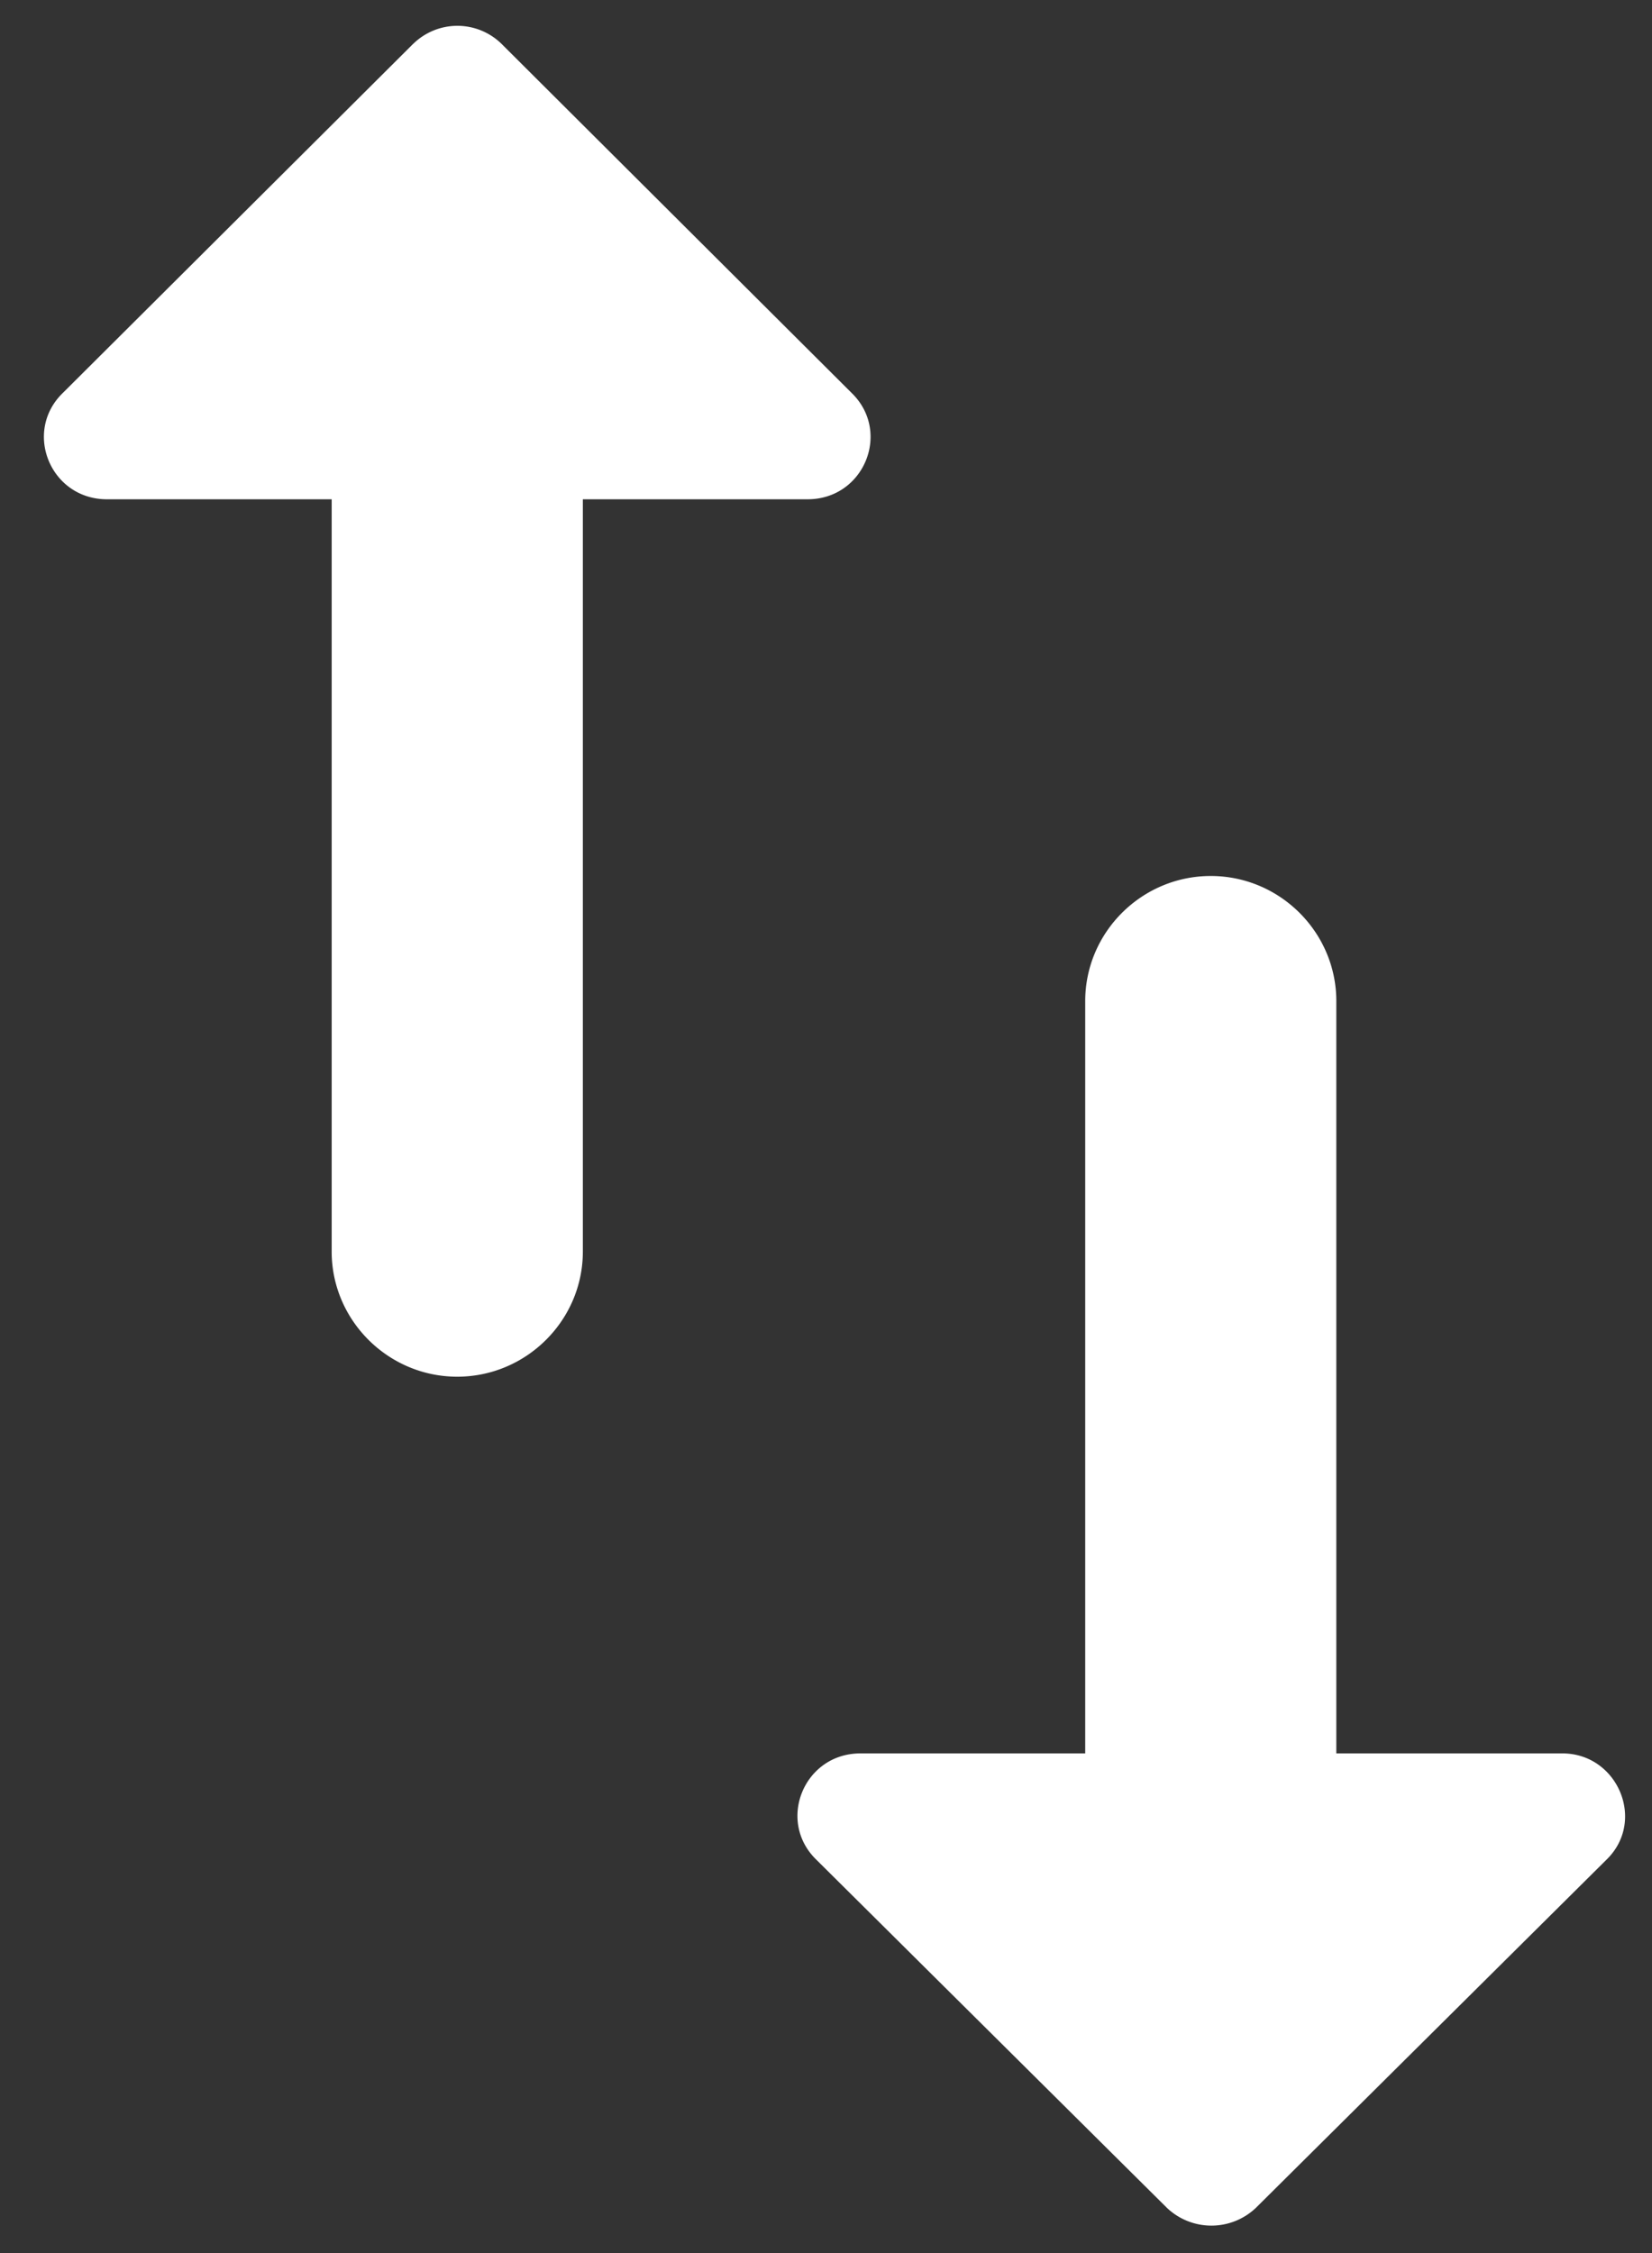
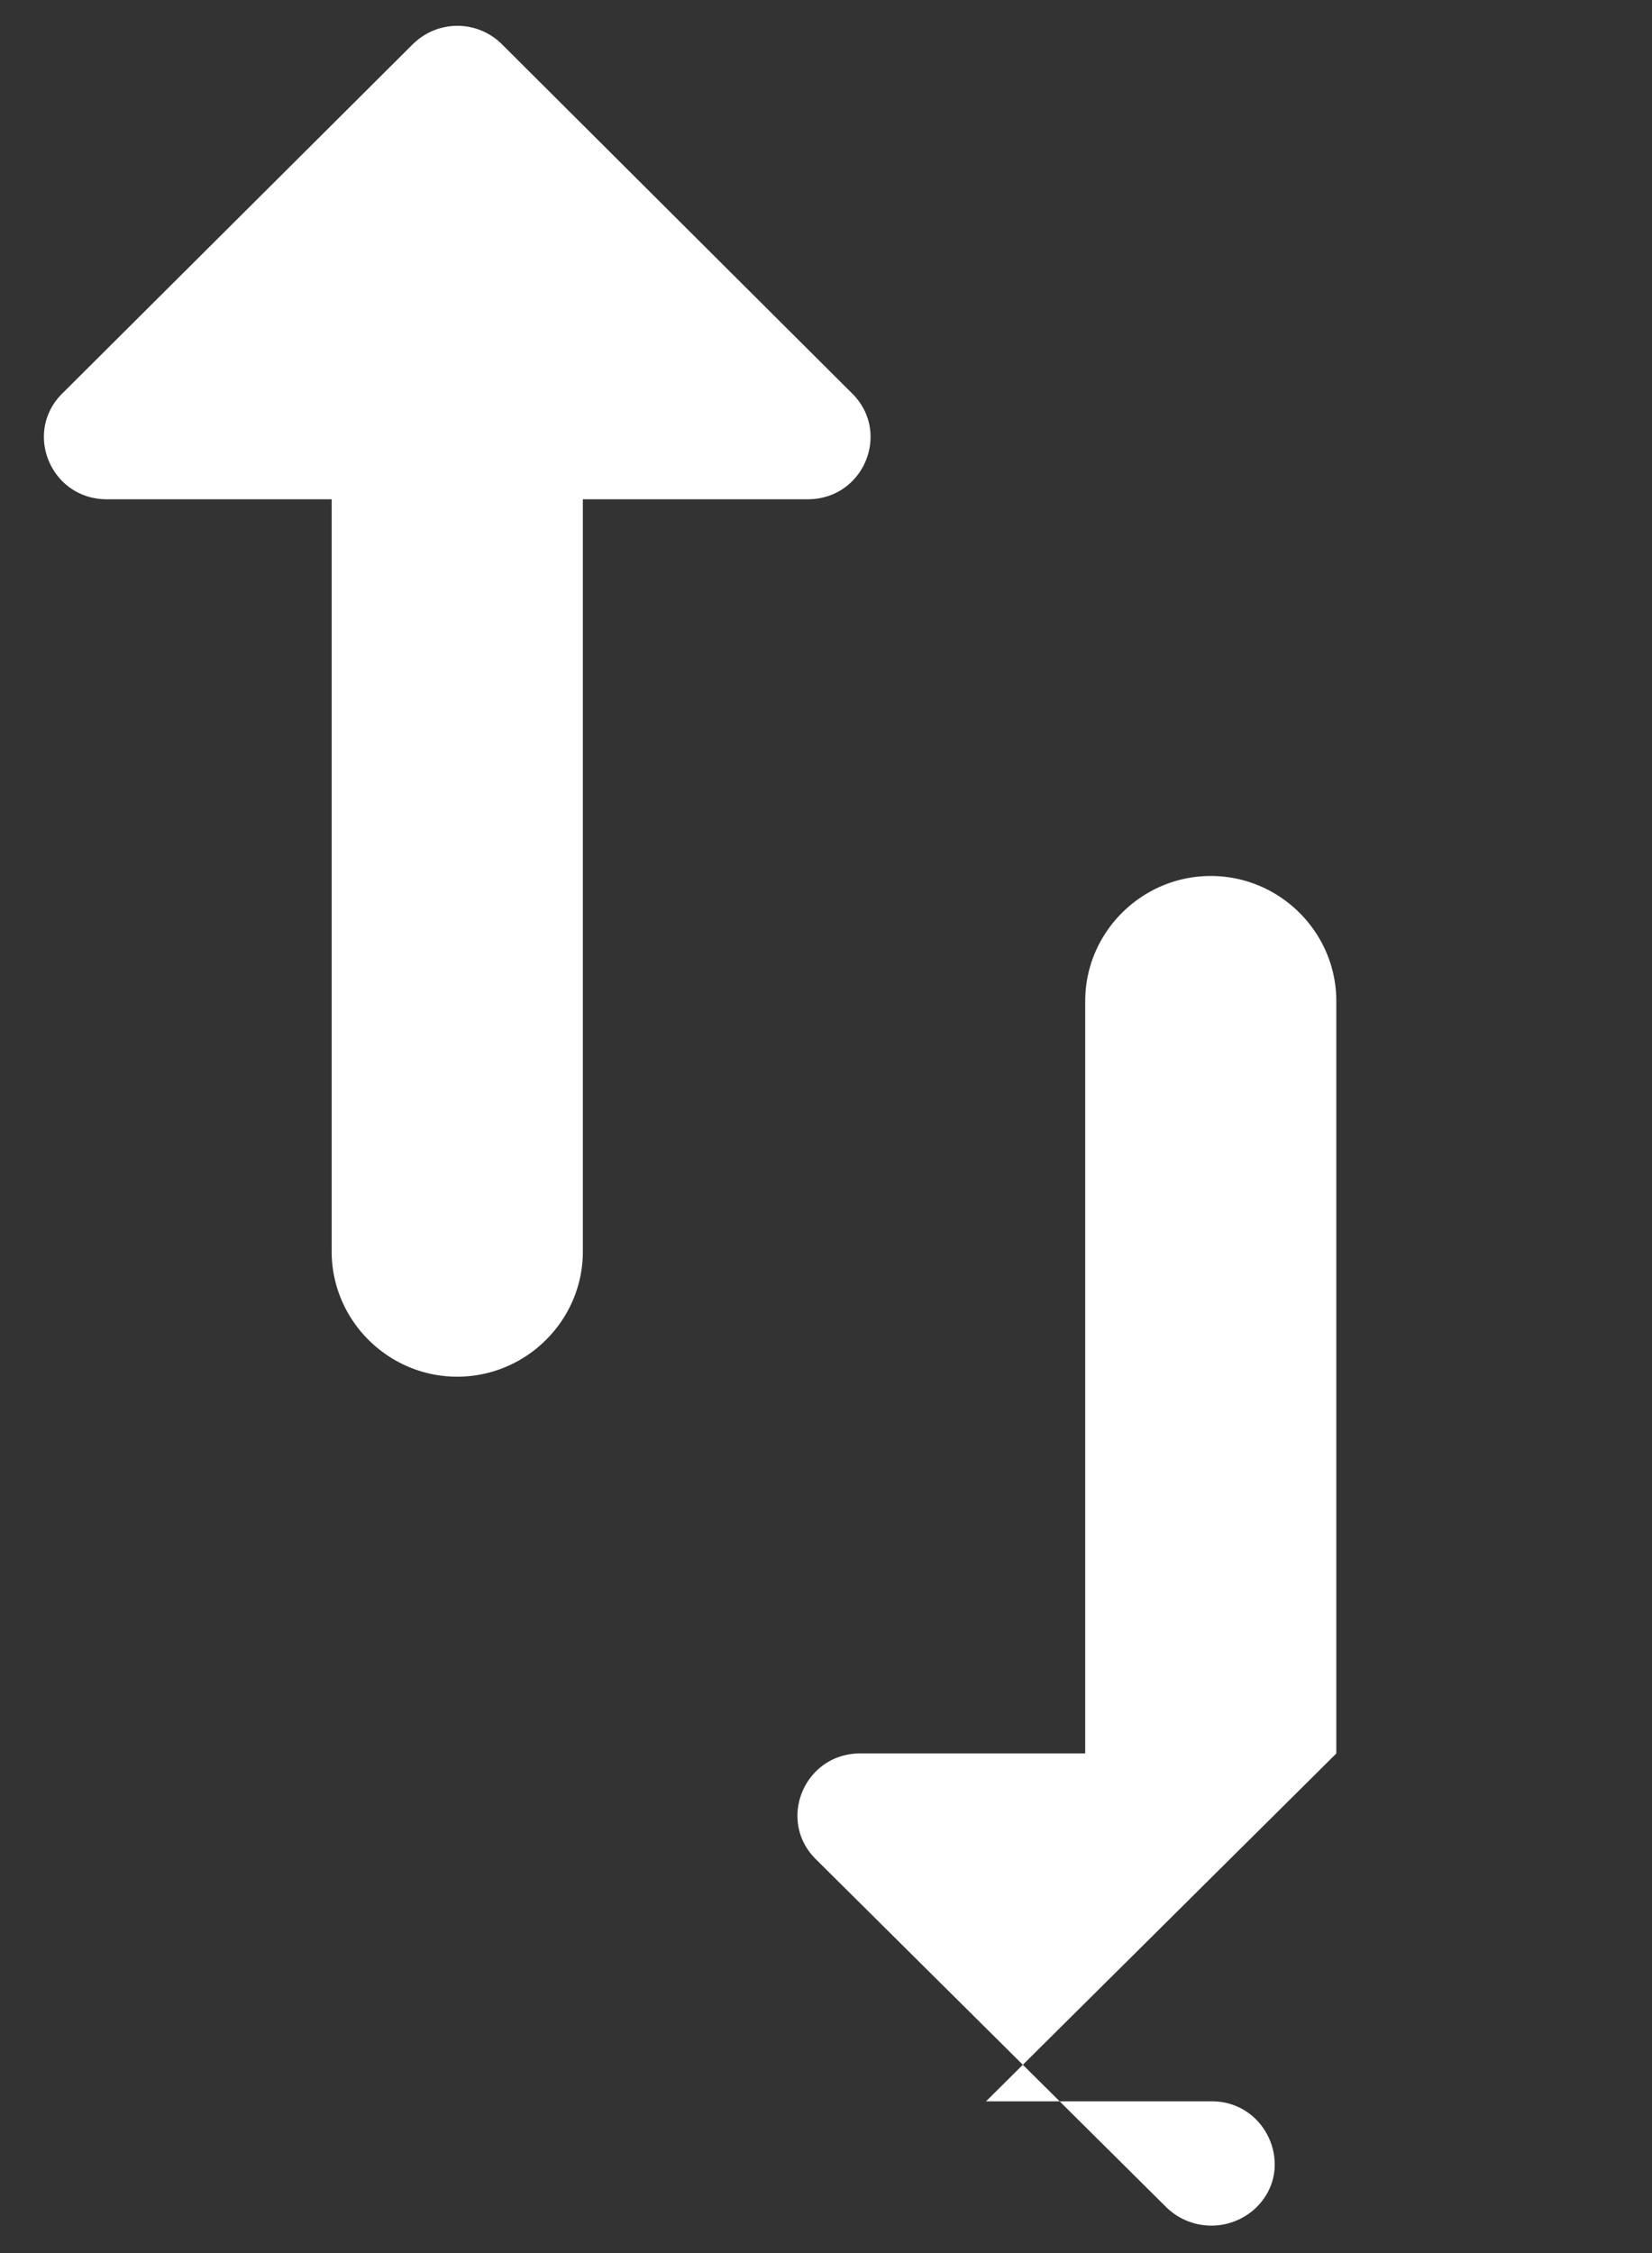
<svg xmlns="http://www.w3.org/2000/svg" width="22" height="30" fill="none">
  <rect width="100%" height="100%" fill="#333333" stroke="none" />
-   <path d="M17.796 23.348V13.33c0-.916-.752-1.666-1.672-1.666-.92 0-1.672.75-1.672 1.666v10.017h-2.994c-.752 0-1.12.9-.585 1.417l4.666 4.633a.86.86 0 001.187 0l4.666-4.633c.535-.517.15-1.417-.585-1.417h-3.01zM5.506.58L.838 5.231c-.535.517-.167 1.417.586 1.417h2.993v10.017c0 .916.753 1.666 1.672 1.666.92 0 1.673-.75 1.673-1.666V6.648h2.993c.753 0 1.12-.9.585-1.417L6.676.581a.84.84 0 00-1.17 0z" fill="#fff" />
+   <path d="M17.796 23.348V13.33c0-.916-.752-1.666-1.672-1.666-.92 0-1.672.75-1.672 1.666v10.017h-2.994c-.752 0-1.12.9-.585 1.417l4.666 4.633a.86.86 0 001.187 0c.535-.517.15-1.417-.585-1.417h-3.01zM5.506.58L.838 5.231c-.535.517-.167 1.417.586 1.417h2.993v10.017c0 .916.753 1.666 1.672 1.666.92 0 1.673-.75 1.673-1.666V6.648h2.993c.753 0 1.12-.9.585-1.417L6.676.581a.84.84 0 00-1.17 0z" fill="#fff" />
</svg>